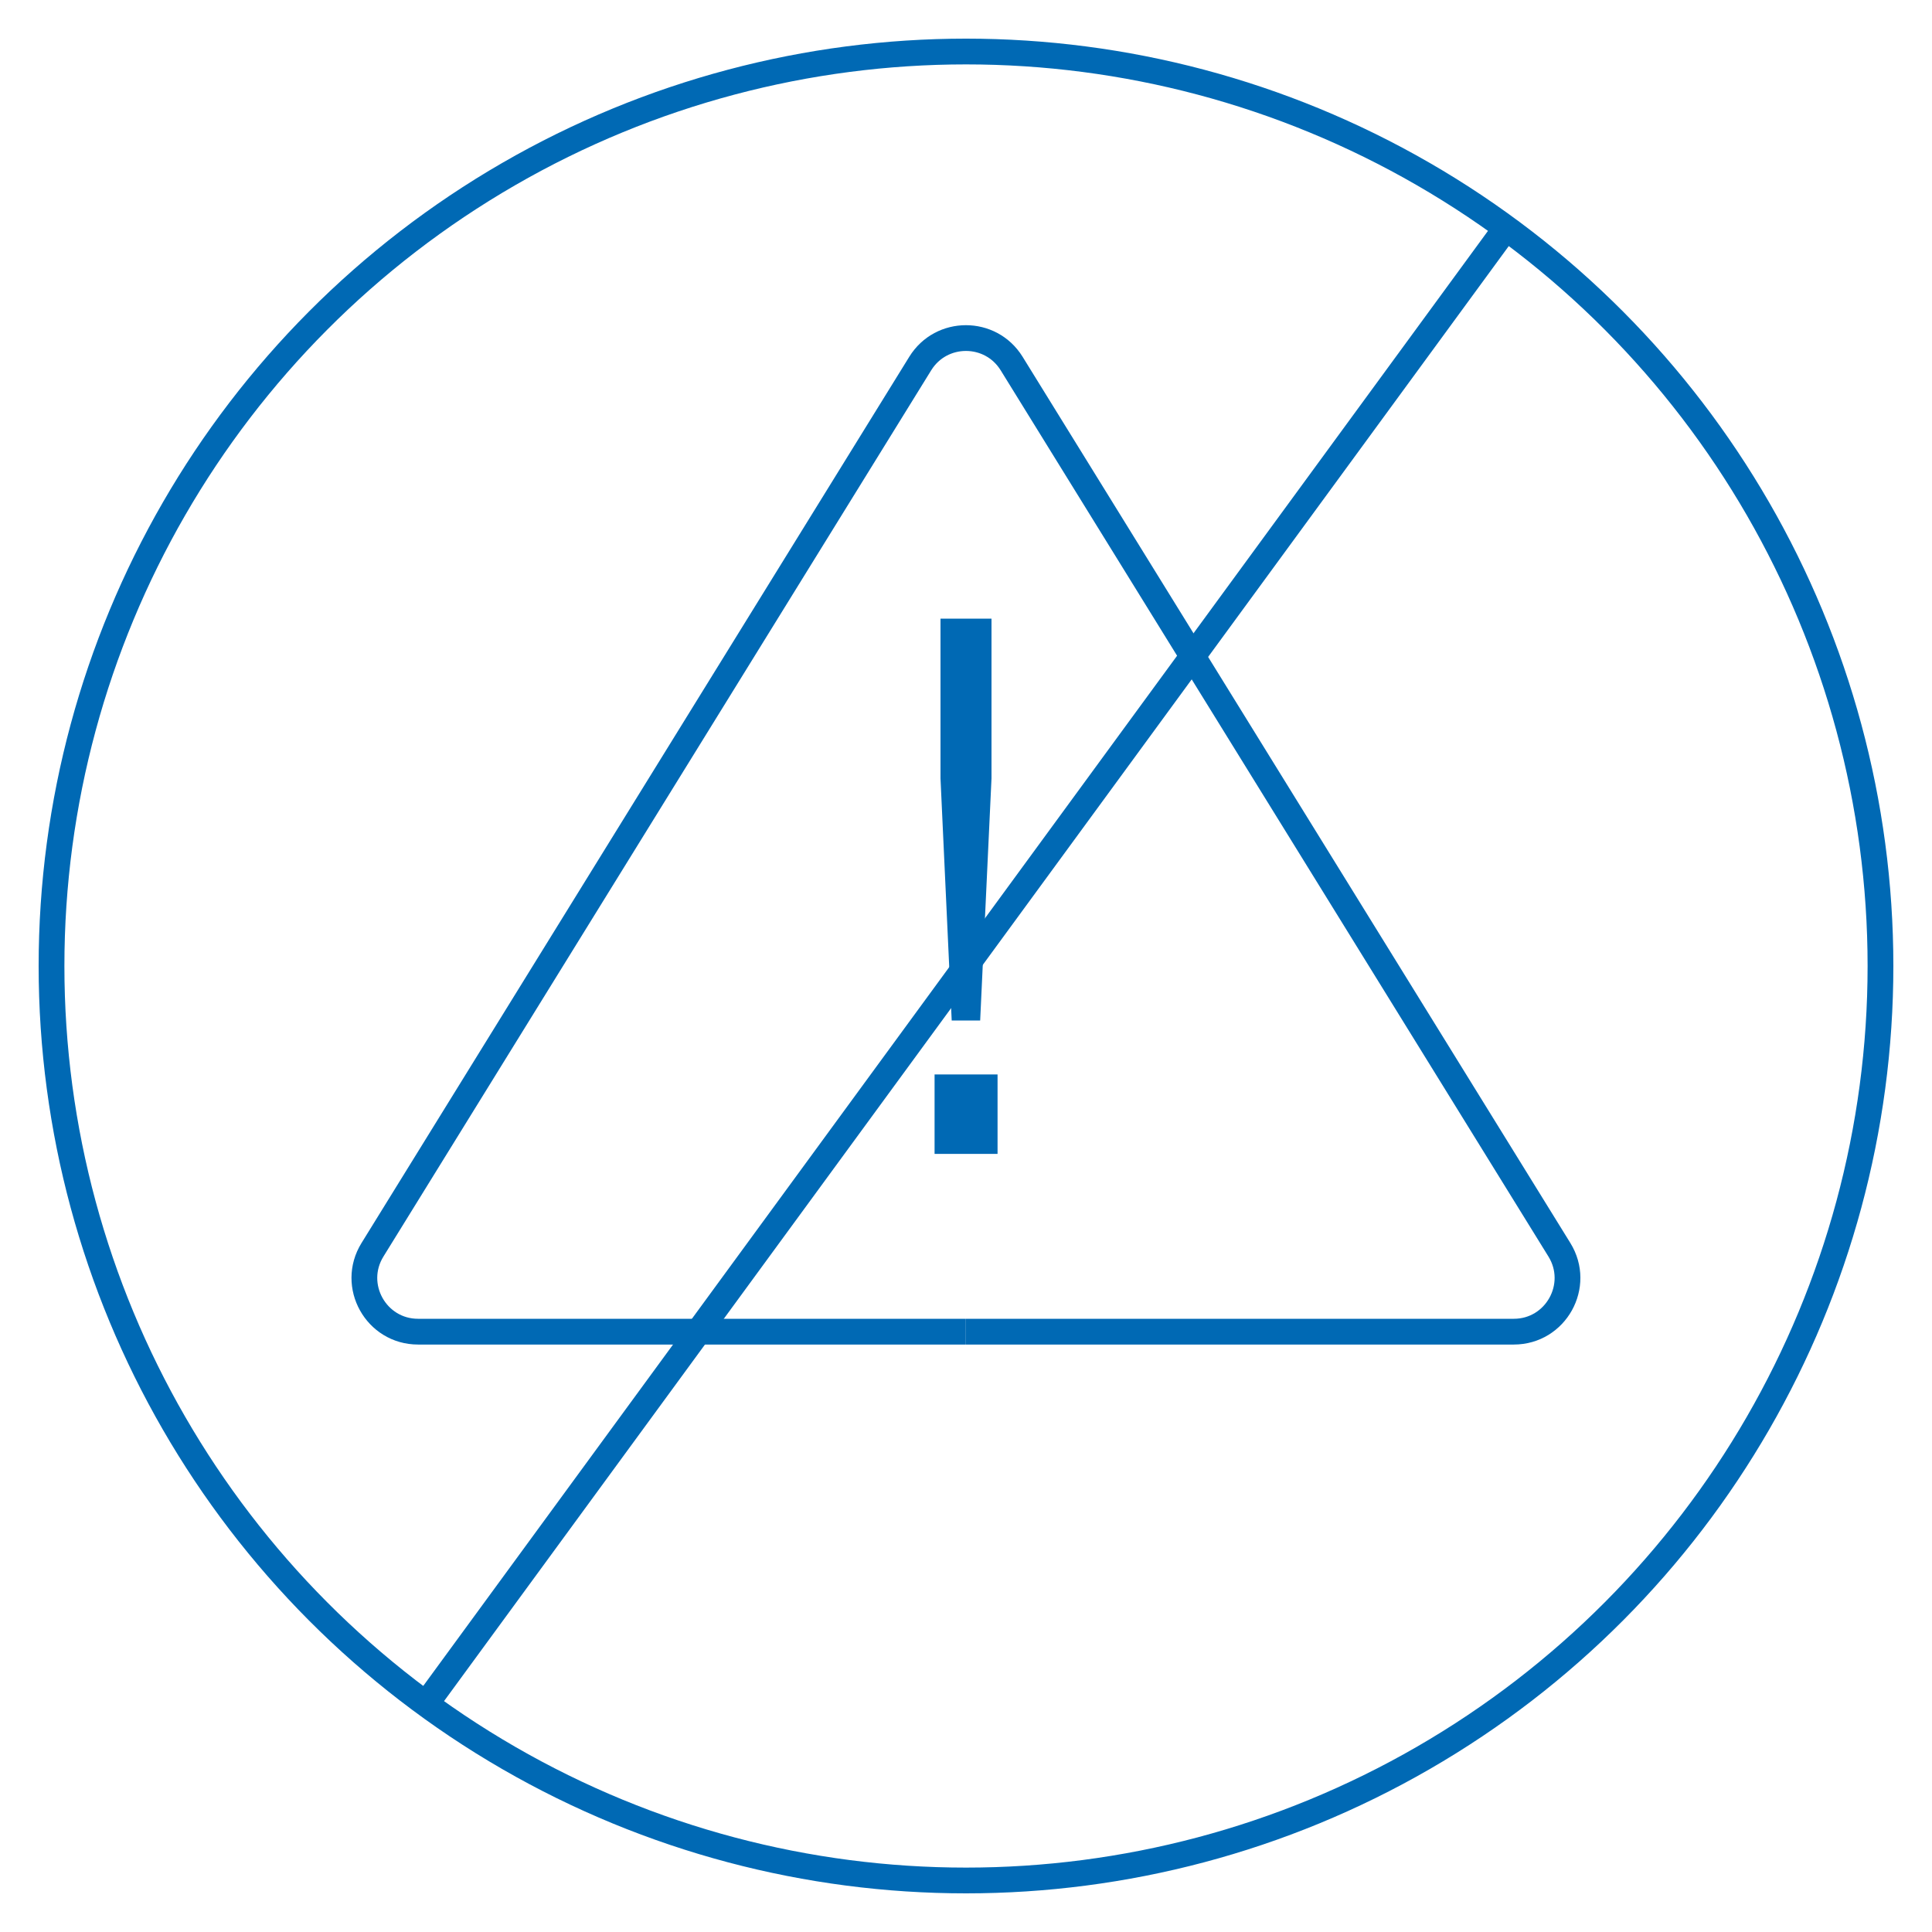
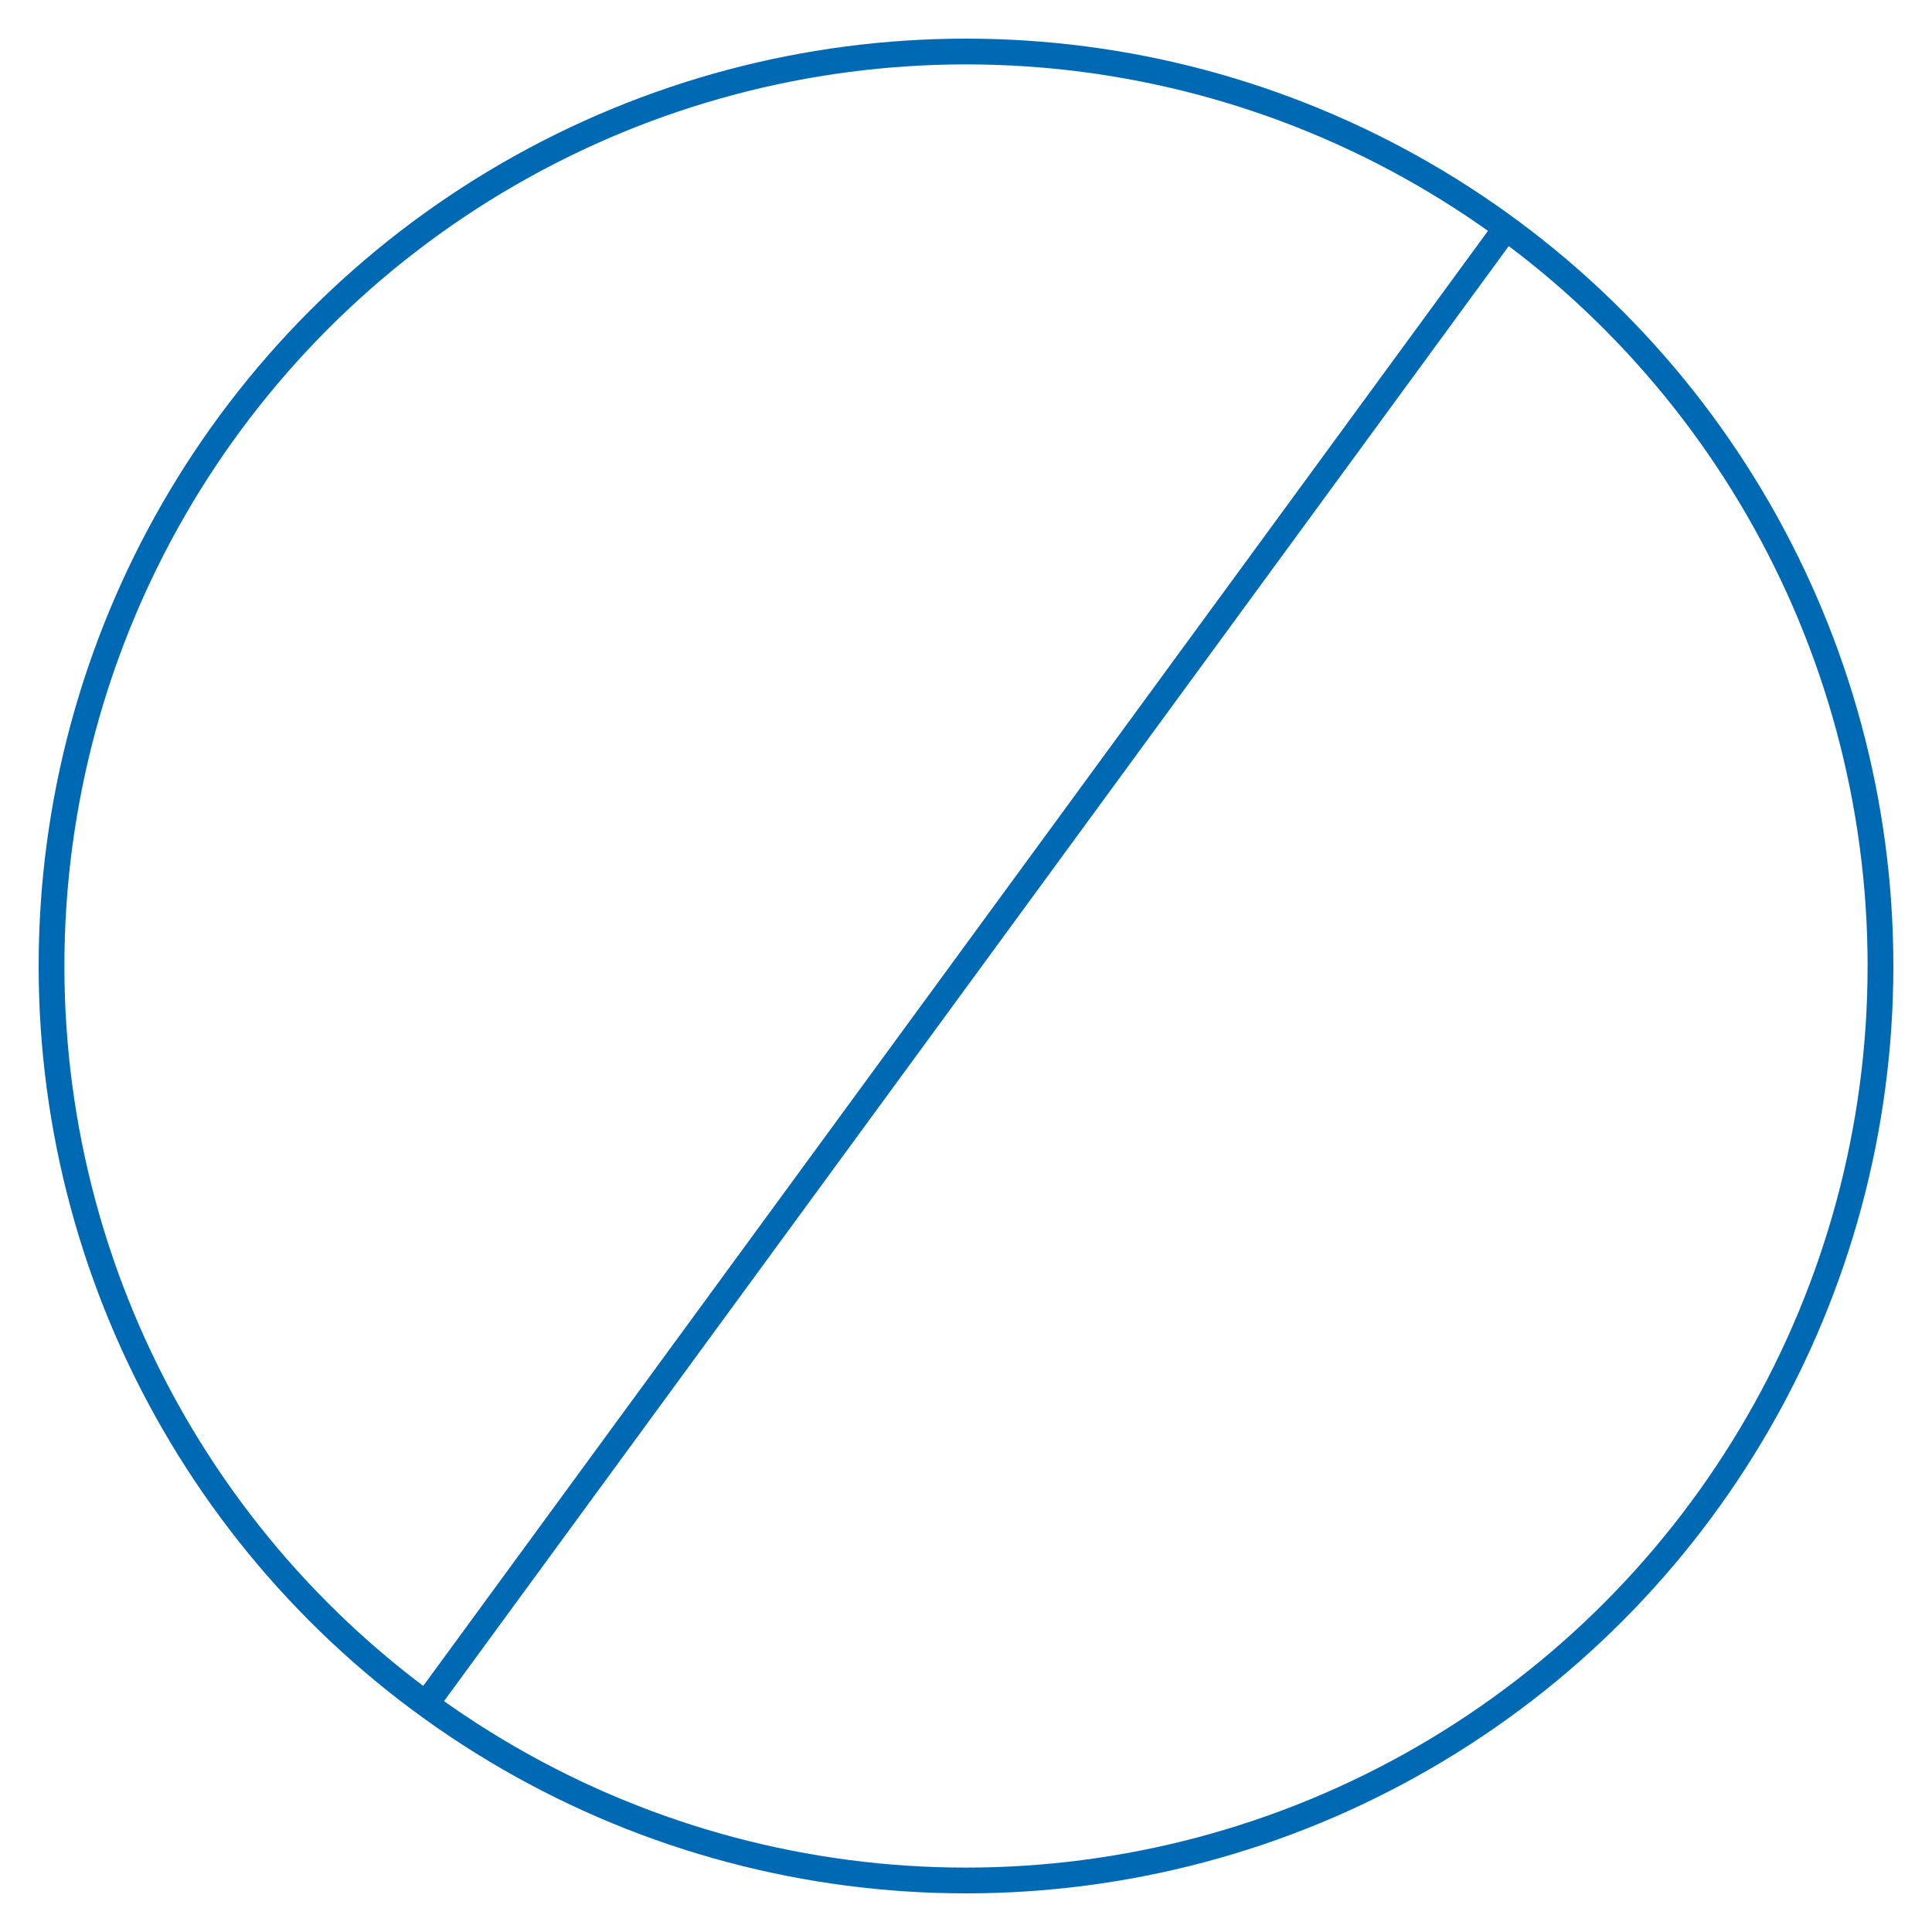
<svg xmlns="http://www.w3.org/2000/svg" id="Livello_1" data-name="Livello 1" viewBox="0 0 150 150">
  <defs>
    <style> .cls-1 { fill: none; stroke: #0069b4; stroke-miterlimit: 10; stroke-width: 2px; } .cls-2 { fill: #0069b4; stroke-width: 0px; } </style>
  </defs>
-   <path class="cls-1" d="m75,103.39h42.53c3.26,0,5.26-3.58,3.54-6.36L78.54,28.22c-1.63-2.63-5.46-2.63-7.09,0L28.92,97.03c-1.72,2.78.28,6.36,3.54,6.36h42.53" />
-   <path class="cls-2" d="m72.56,83.42h4.89v6.17h-4.89v-6.17Zm.46-35.39h3.96v12.4l-.88,18.8h-2.21l-.87-18.8v-12.4Z" />
  <line class="cls-1" x1="116.93" y1="17.7" x2="33.07" y2="132.3" />
  <circle class="cls-1" cx="75" cy="75" r="71" />
</svg>